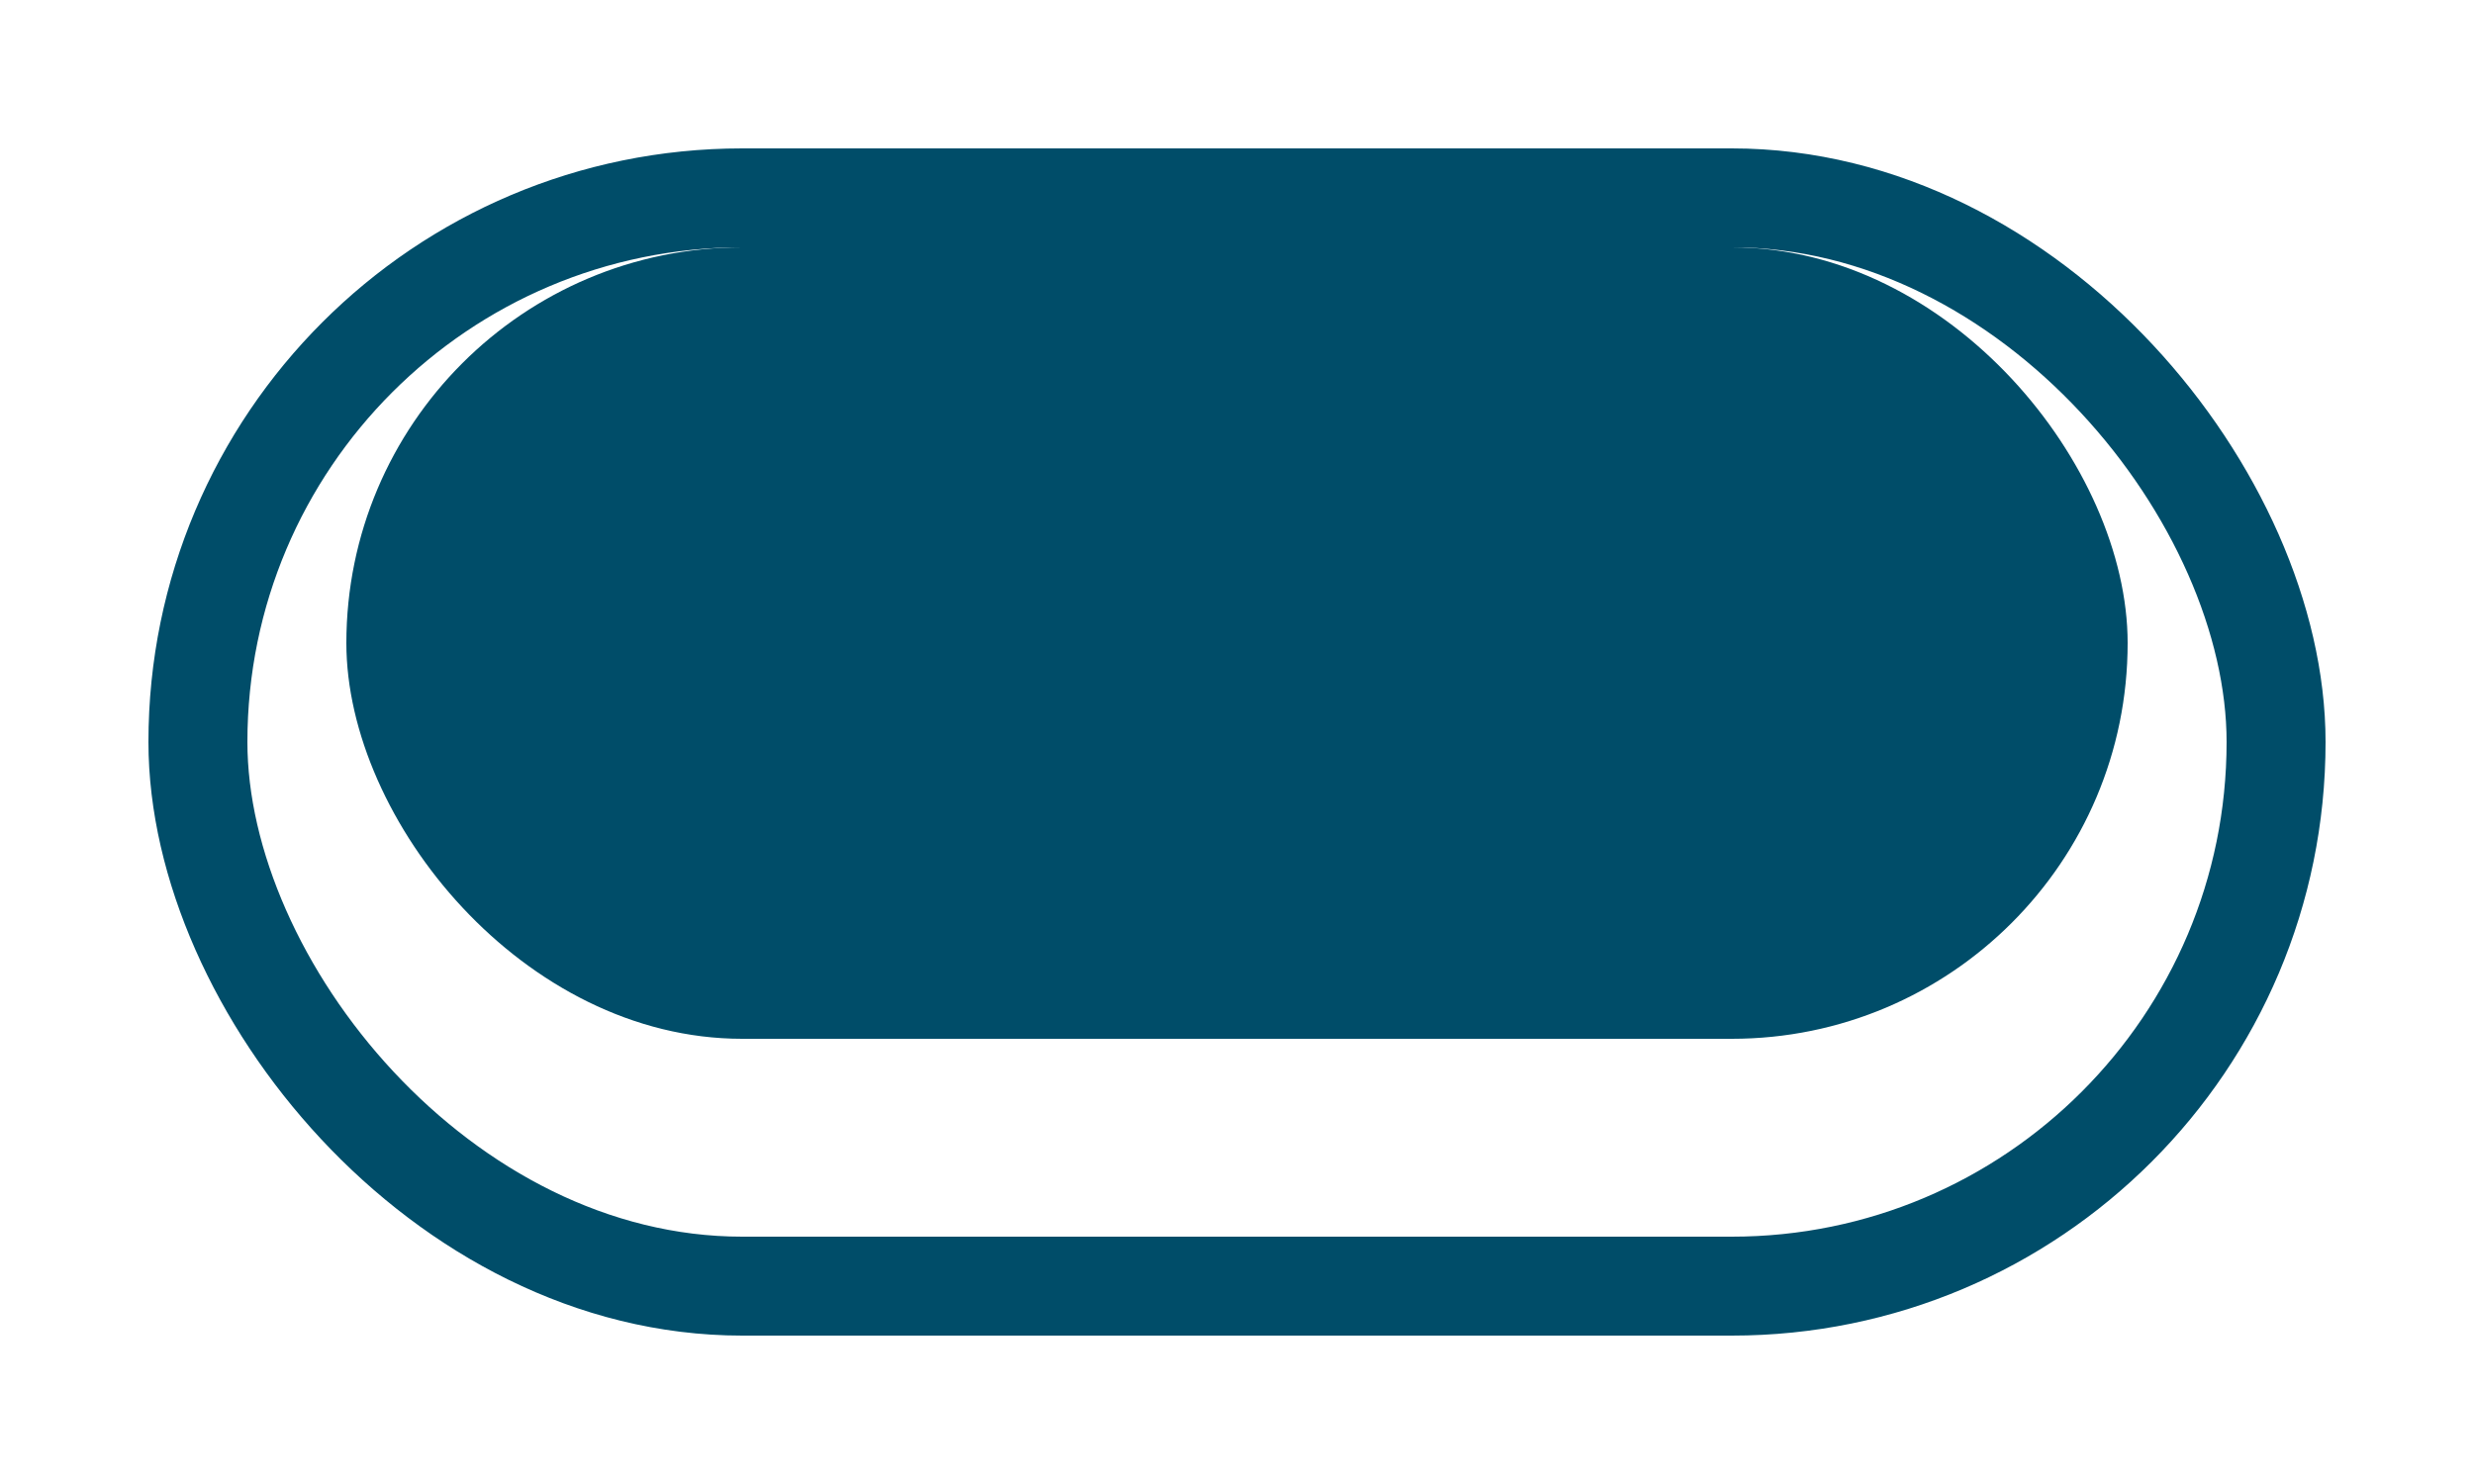
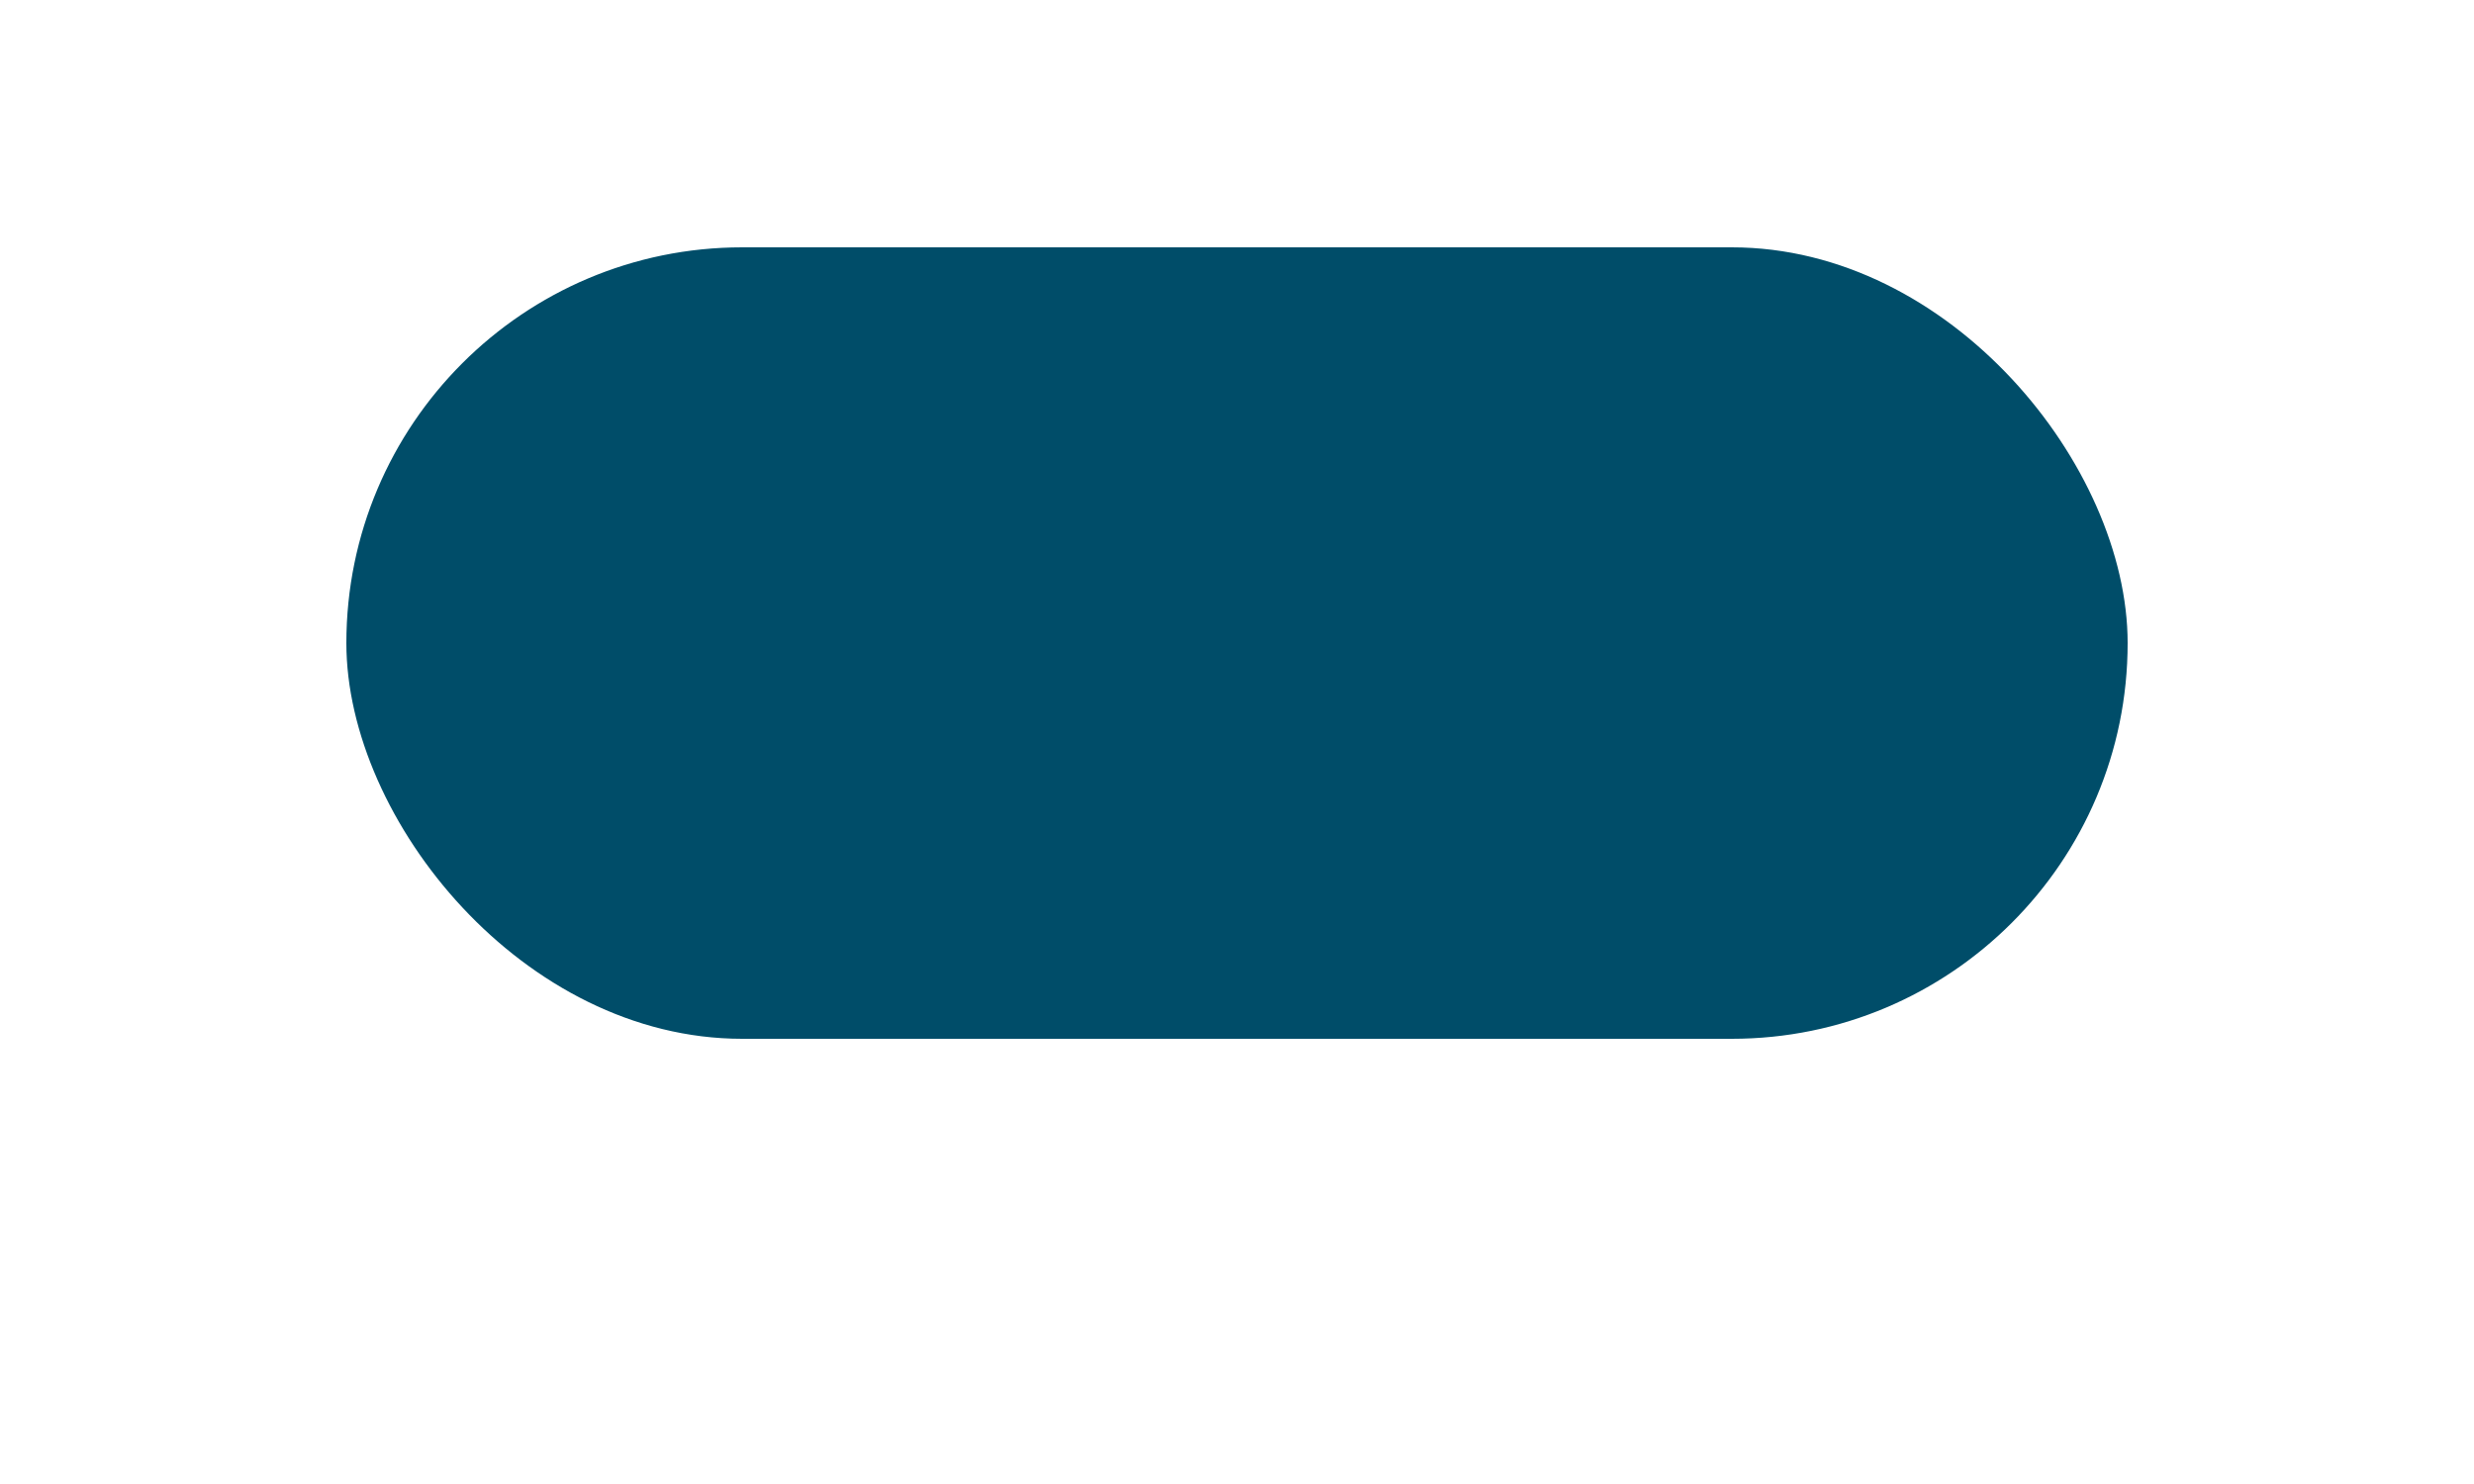
<svg xmlns="http://www.w3.org/2000/svg" width="75" height="45" viewBox="0 0 75 45">
  <defs>
    <filter id="Rectangle_51" x="0" y="0" width="75" height="45" filterUnits="userSpaceOnUse">
      <feOffset dy="3" input="SourceAlpha" />
      <feGaussianBlur stdDeviation="1.5" result="blur" />
      <feFlood flood-opacity="0.078" />
      <feComposite operator="in" in2="blur" />
      <feComposite in="SourceGraphic" />
    </filter>
  </defs>
  <g id="Component_2281_1" data-name="Component 2281 – 1" transform="translate(4.5 1.5)">
    <g transform="matrix(1, 0, 0, 1, -4.5, -1.5)" filter="url(#Rectangle_51)">
      <g id="Rectangle_51-2" data-name="Rectangle 51" transform="translate(4.5 1.5)" fill="#fff" stroke="#004d69" stroke-width="3">
        <rect width="66" height="36" rx="18" stroke="none" />
-         <rect x="1.5" y="1.5" width="63" height="33" rx="16.5" fill="none" />
      </g>
    </g>
    <rect id="Rectangle_52" data-name="Rectangle 52" width="54" height="24" rx="12" transform="translate(6 6)" fill="#004d69" />
  </g>
</svg>